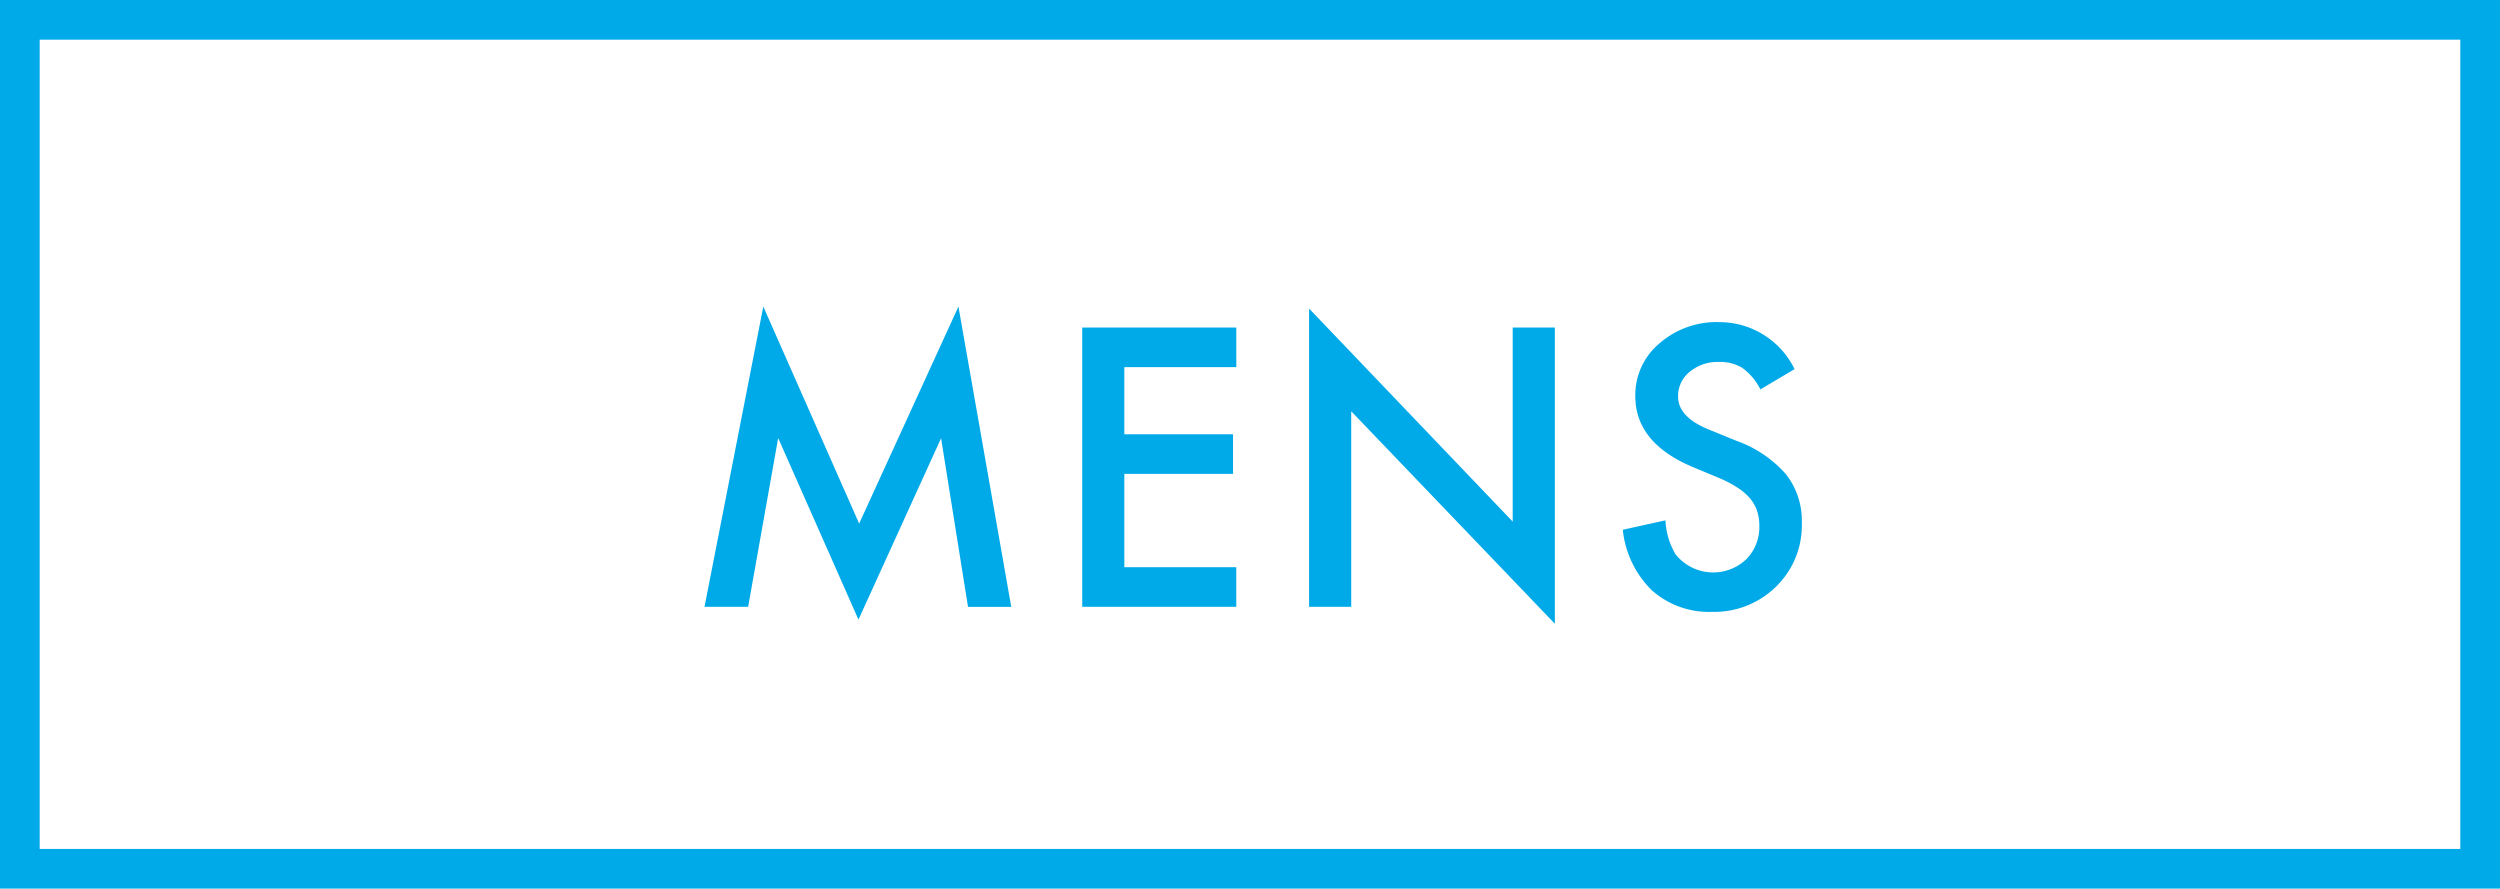
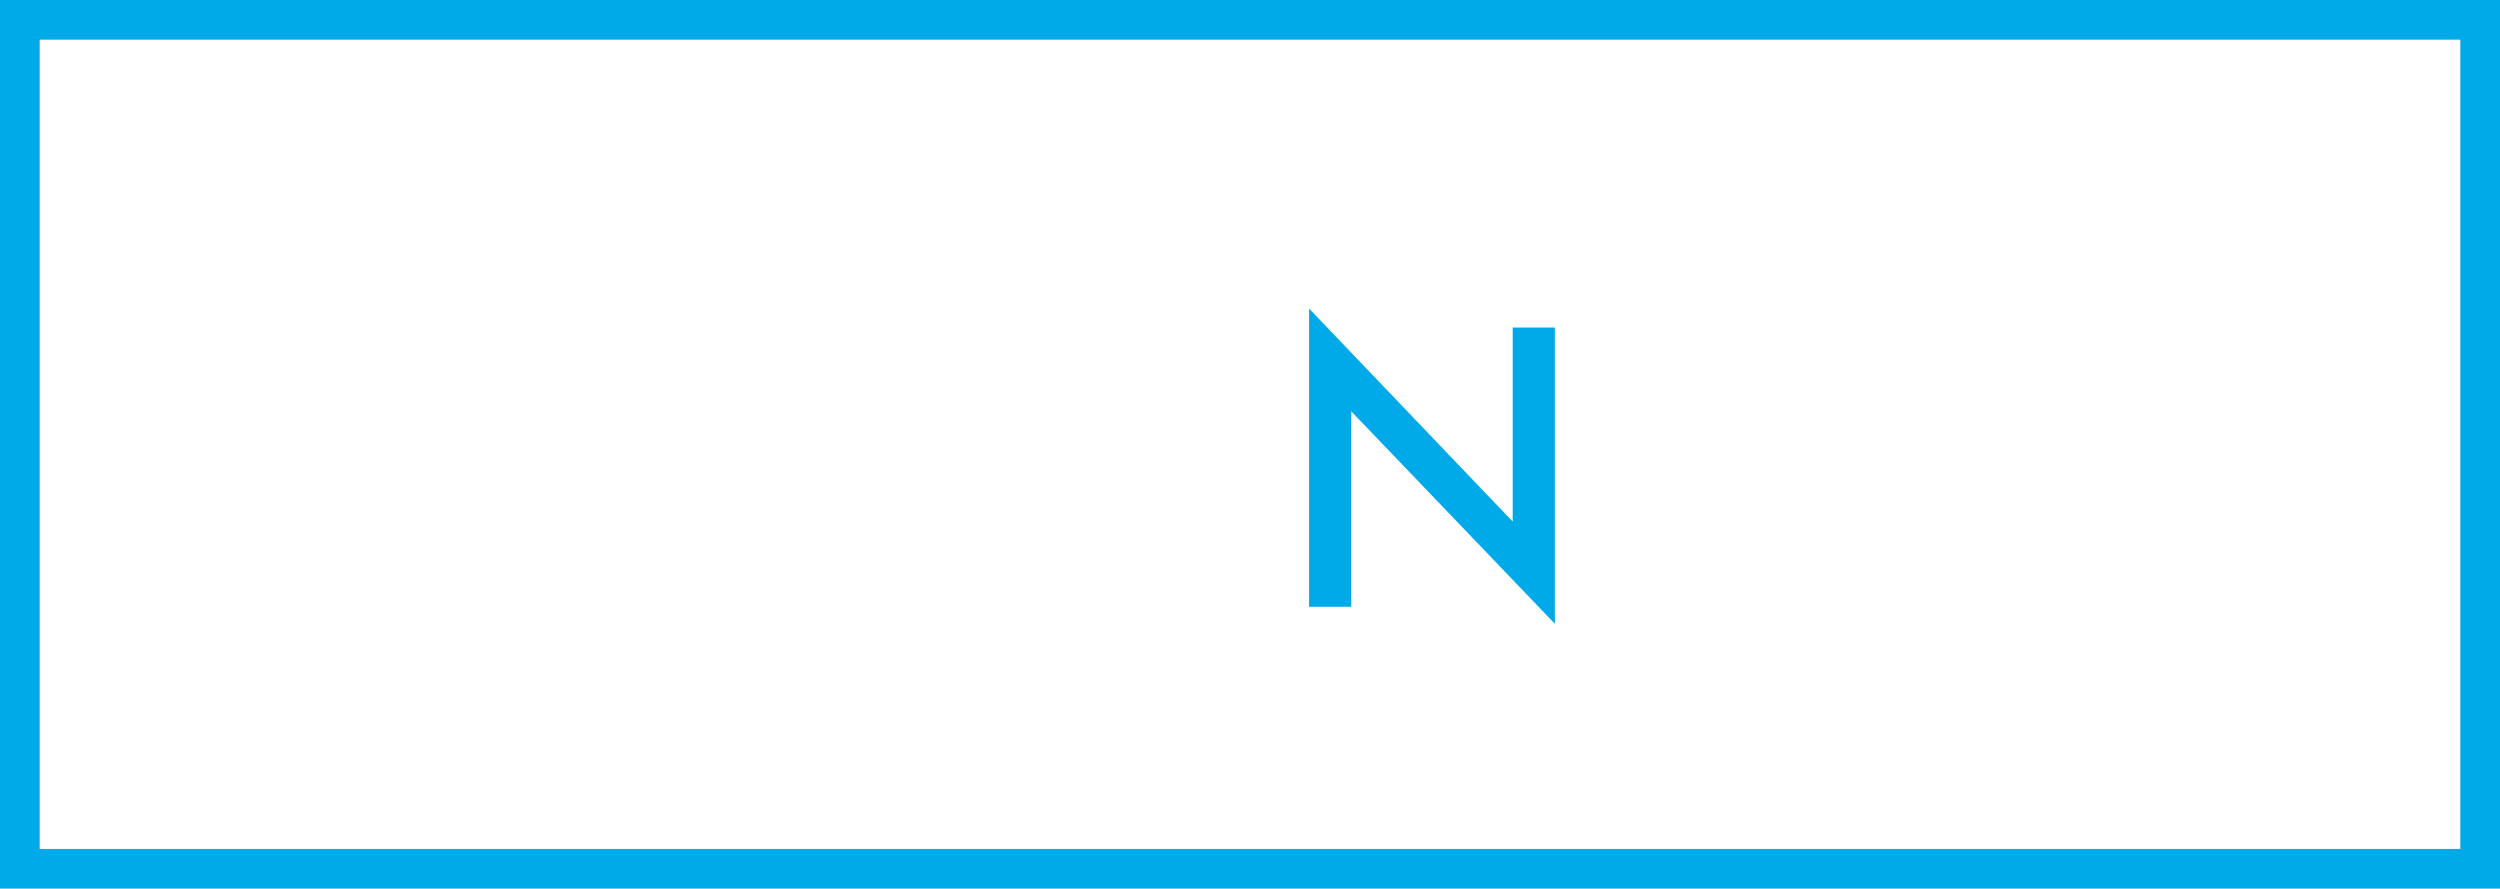
<svg xmlns="http://www.w3.org/2000/svg" viewBox="0 0 189 67.18">
  <defs>
    <style>.cls-1{fill:none;stroke:#00aae8;stroke-miterlimit:10;stroke-width:3px;}.cls-2{fill:#00aae8;}</style>
  </defs>
  <g id="レイヤー_2" data-name="レイヤー 2">
    <g id="デザイン">
      <polygon class="cls-1" points="1.5 21.668 1.5 65.68 187.5 65.68 187.5 1.5 1.5 1.5 1.5 21.668" />
-       <path class="cls-2" d="M53.262,45.872l4.444-22.695,7.246,16.406,7.506-16.406,3.992,22.7H73.182L71.145,33.13,64.9,46.843l-6.07-13.727-2.27,12.756Z" />
-       <path class="cls-2" d="M93.465,27.757H85v5.072h8.217v2.994H85v7.055h8.463v2.994H81.816V24.763H93.465Z" />
      <path class="cls-2" d="M98.967,45.872V23.327l15.394,16.106V24.763h3.186V47.157L102.152,31.093V45.872Z" />
-       <path class="cls-2" d="M135.669,27.907l-2.584,1.532A4.432,4.432,0,0,0,131.7,27.8a3.228,3.228,0,0,0-1.763-.437,3.261,3.261,0,0,0-2.2.752,2.331,2.331,0,0,0-.875,1.859q0,1.545,2.3,2.488l2.106.861a8.987,8.987,0,0,1,3.759,2.537,5.715,5.715,0,0,1,1.19,3.671,6.454,6.454,0,0,1-1.941,4.812,6.665,6.665,0,0,1-4.854,1.914,6.491,6.491,0,0,1-4.539-1.627,7.489,7.489,0,0,1-2.2-4.58l3.226-.711a5.489,5.489,0,0,0,.766,2.57,3.638,3.638,0,0,0,5.346.37,3.454,3.454,0,0,0,.984-2.53,3.549,3.549,0,0,0-.171-1.128,2.877,2.877,0,0,0-.533-.943,4.261,4.261,0,0,0-.937-.807A9.036,9.036,0,0,0,130,36.152l-2.037-.848q-4.335-1.832-4.334-5.359a5.089,5.089,0,0,1,1.818-3.979,6.573,6.573,0,0,1,4.526-1.613A6.319,6.319,0,0,1,135.669,27.907Z" />
    </g>
  </g>
</svg>